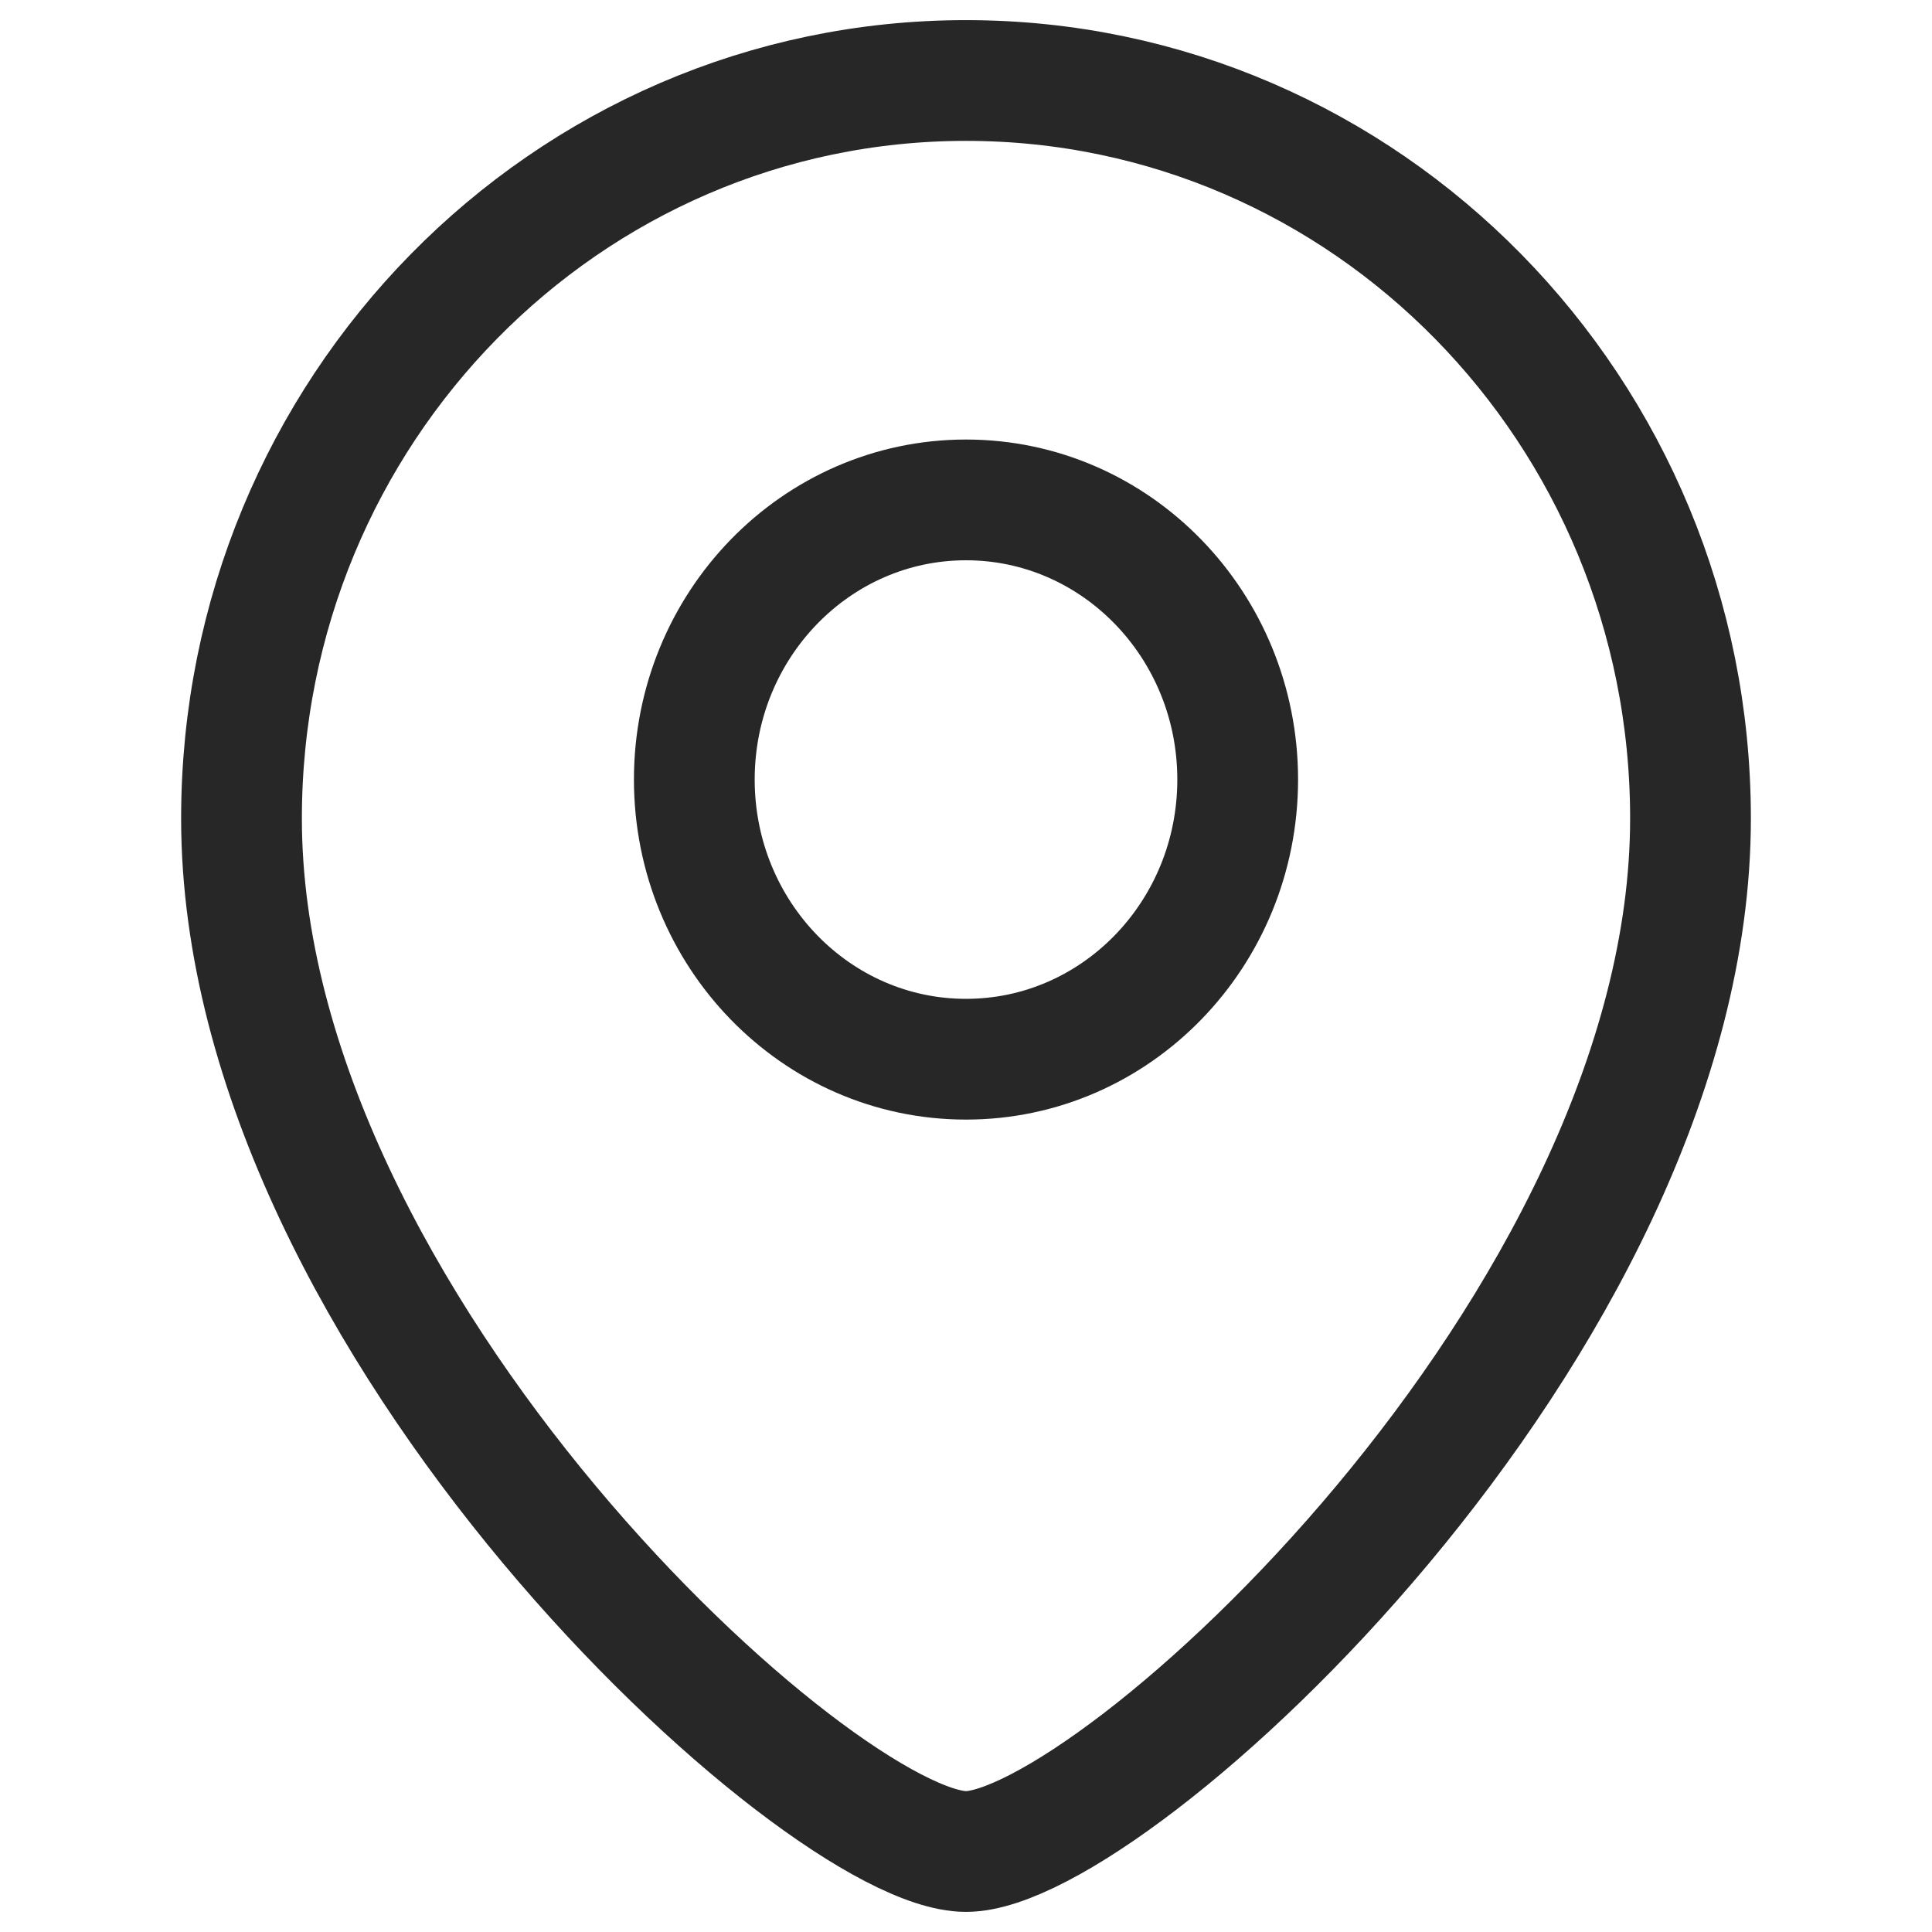
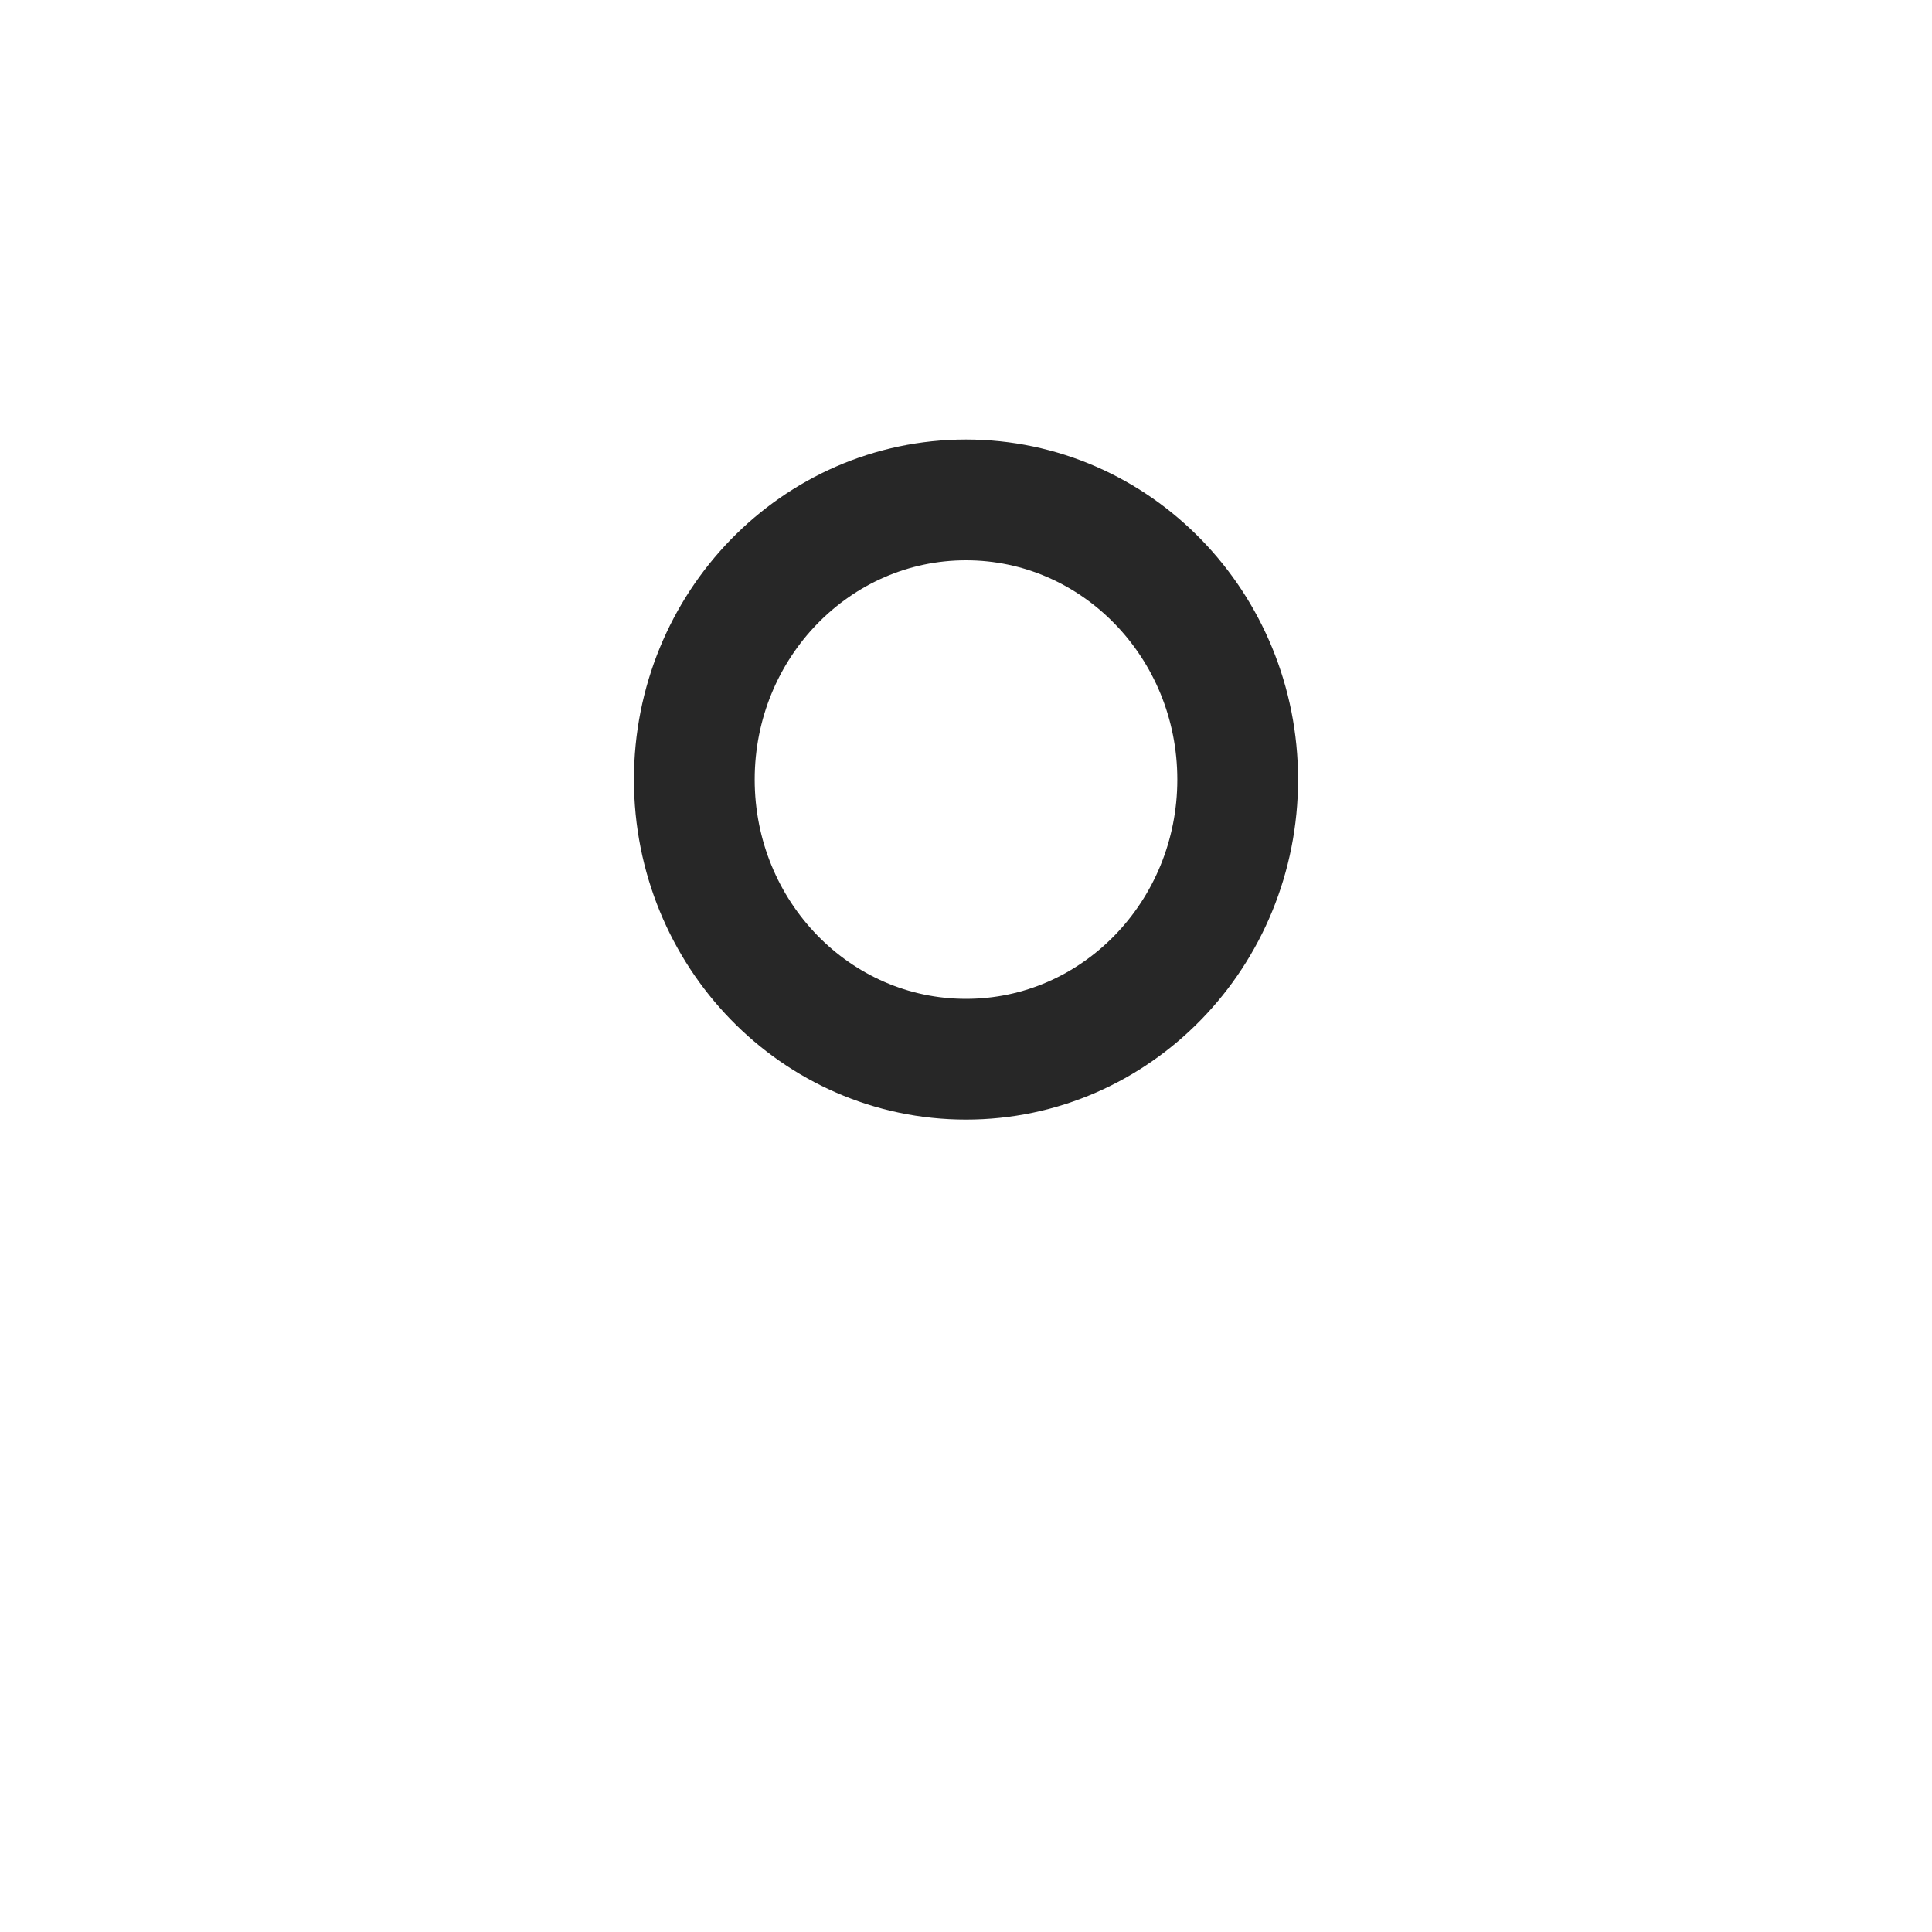
<svg xmlns="http://www.w3.org/2000/svg" width="24" height="24" viewBox="0 0 24 24" fill="none">
-   <path d="M21 10.167C21 16.451 13.8 23 12 23C10.2 23 3 16.451 3 10.167C3 5.104 7.029 1 12 1C16.971 1 21 5.104 21 10.167Z" stroke="#272727" stroke-width="1.5" />
  <ellipse cx="3.375" cy="3.474" rx="3.375" ry="3.474" transform="matrix(-1 0 0 1 15.375 6.21)" stroke="#272727" stroke-width="1.5" />
</svg>